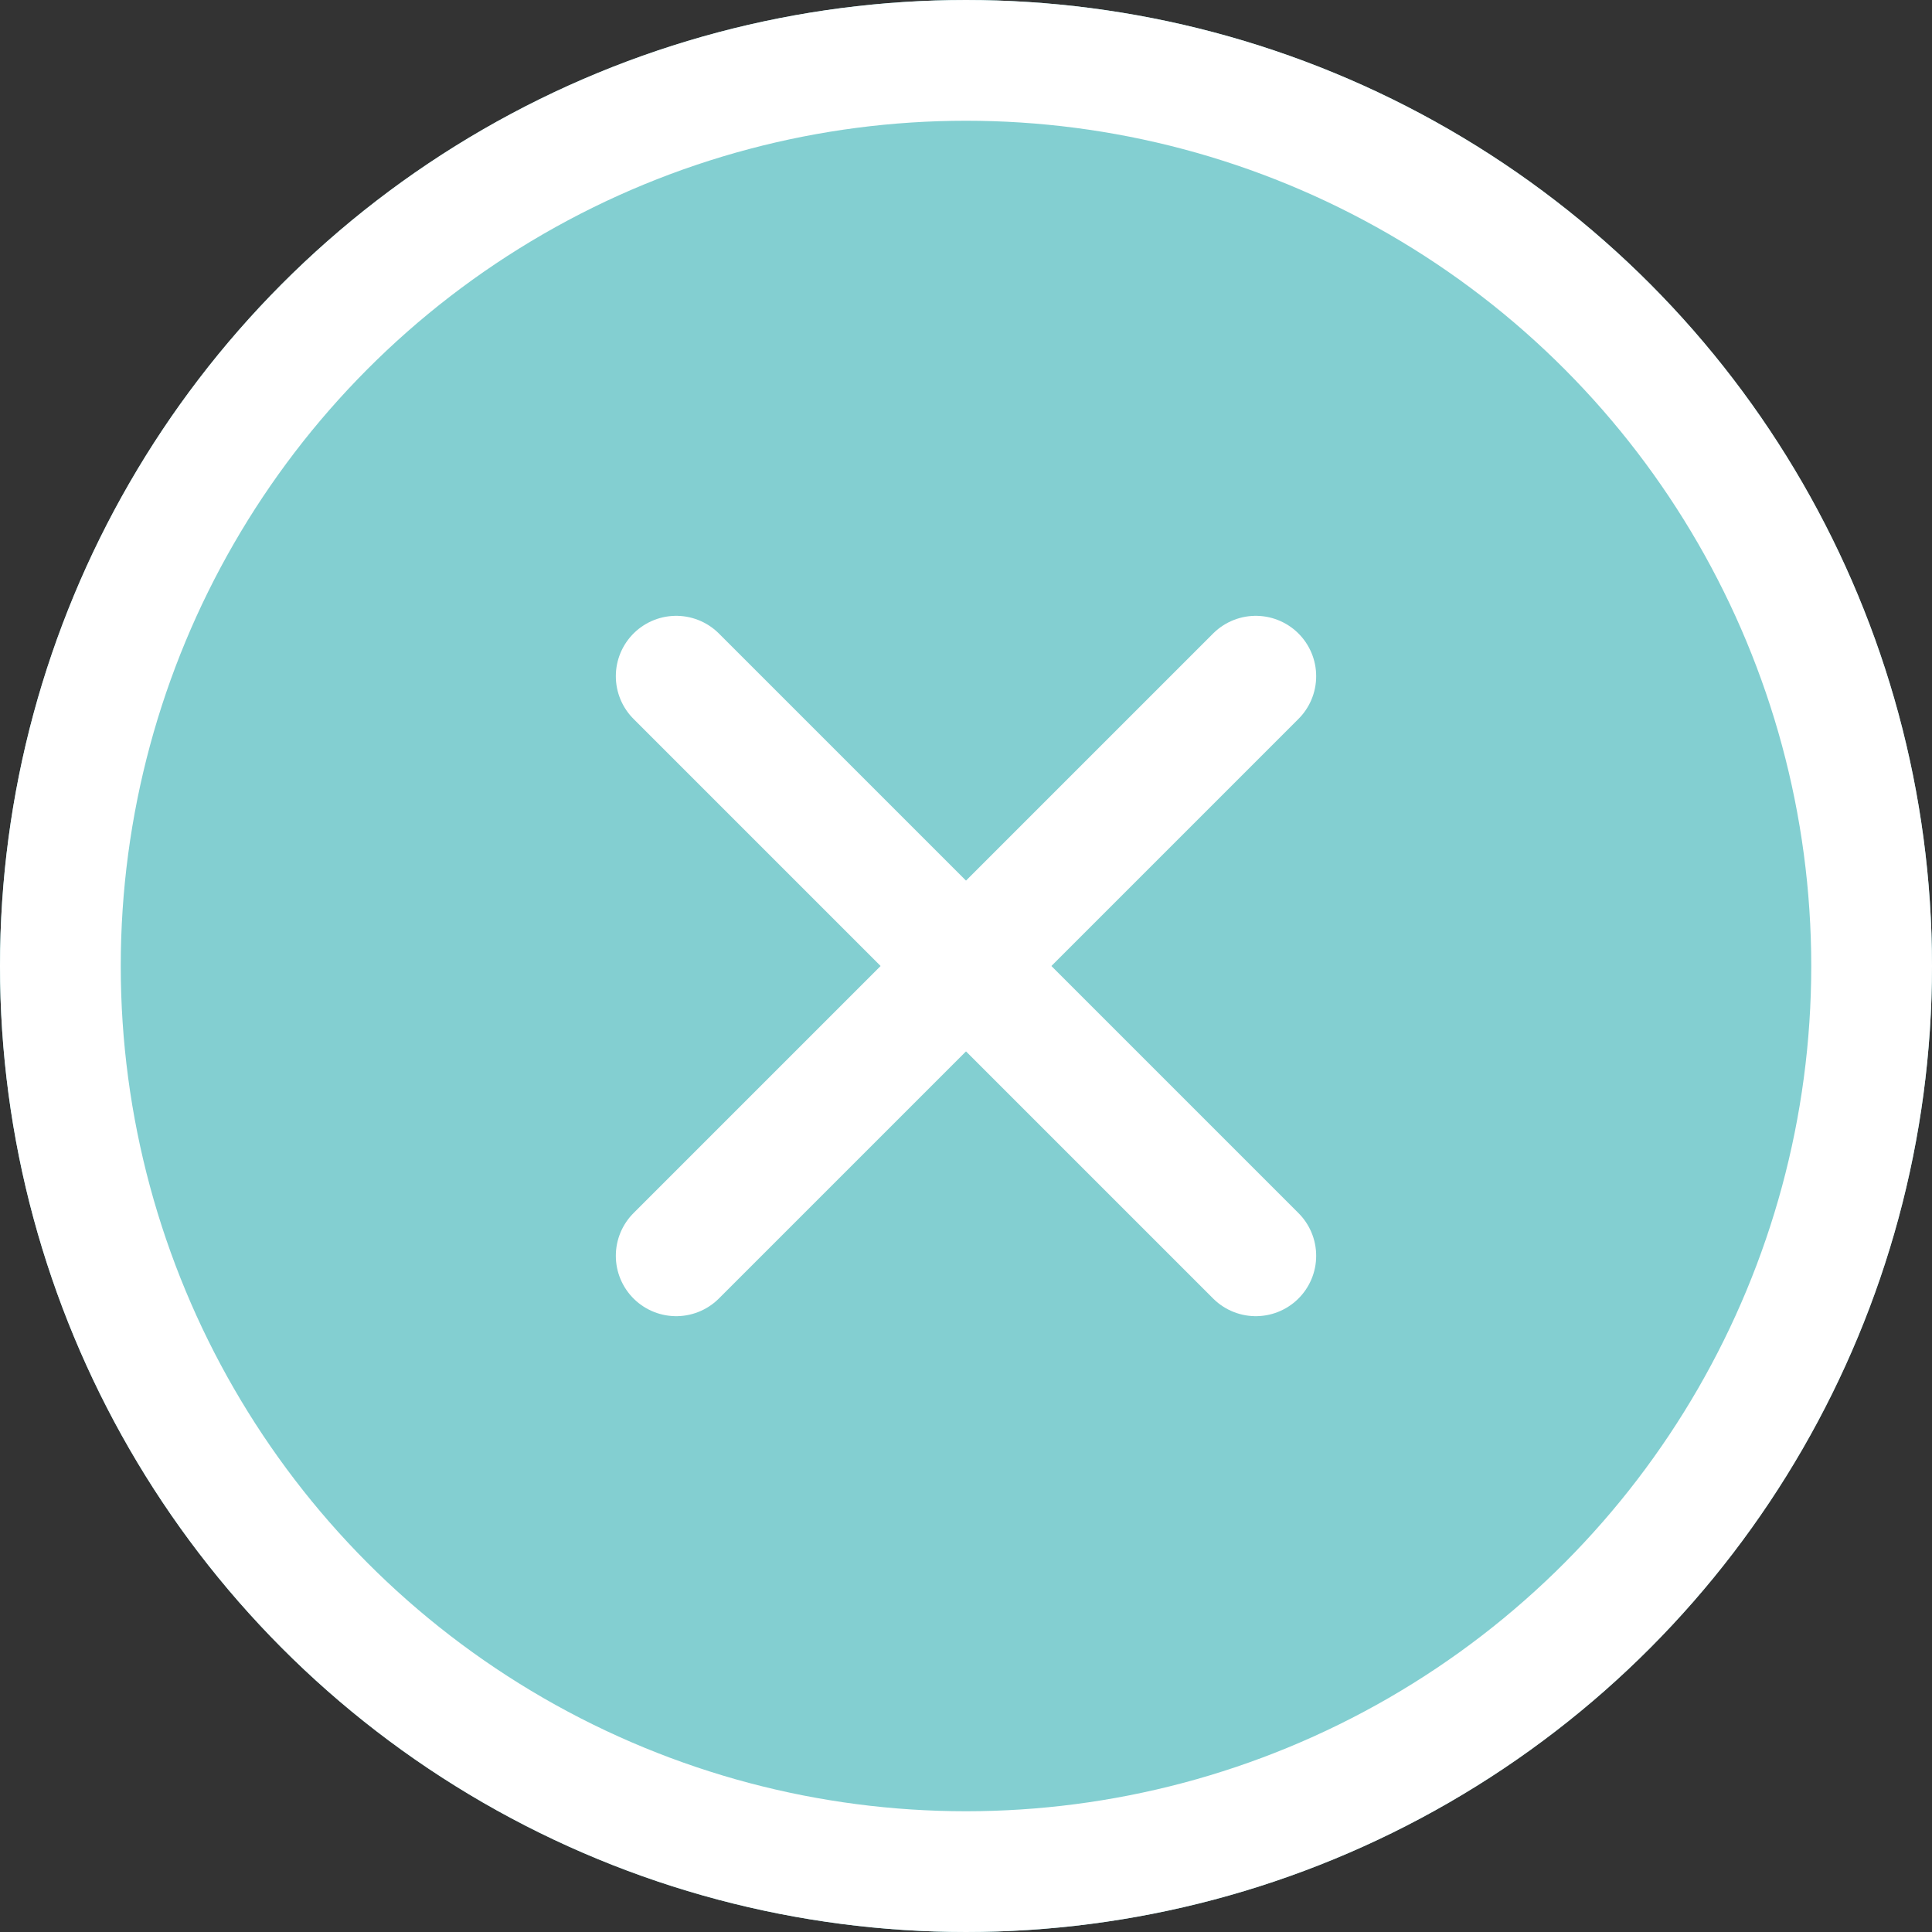
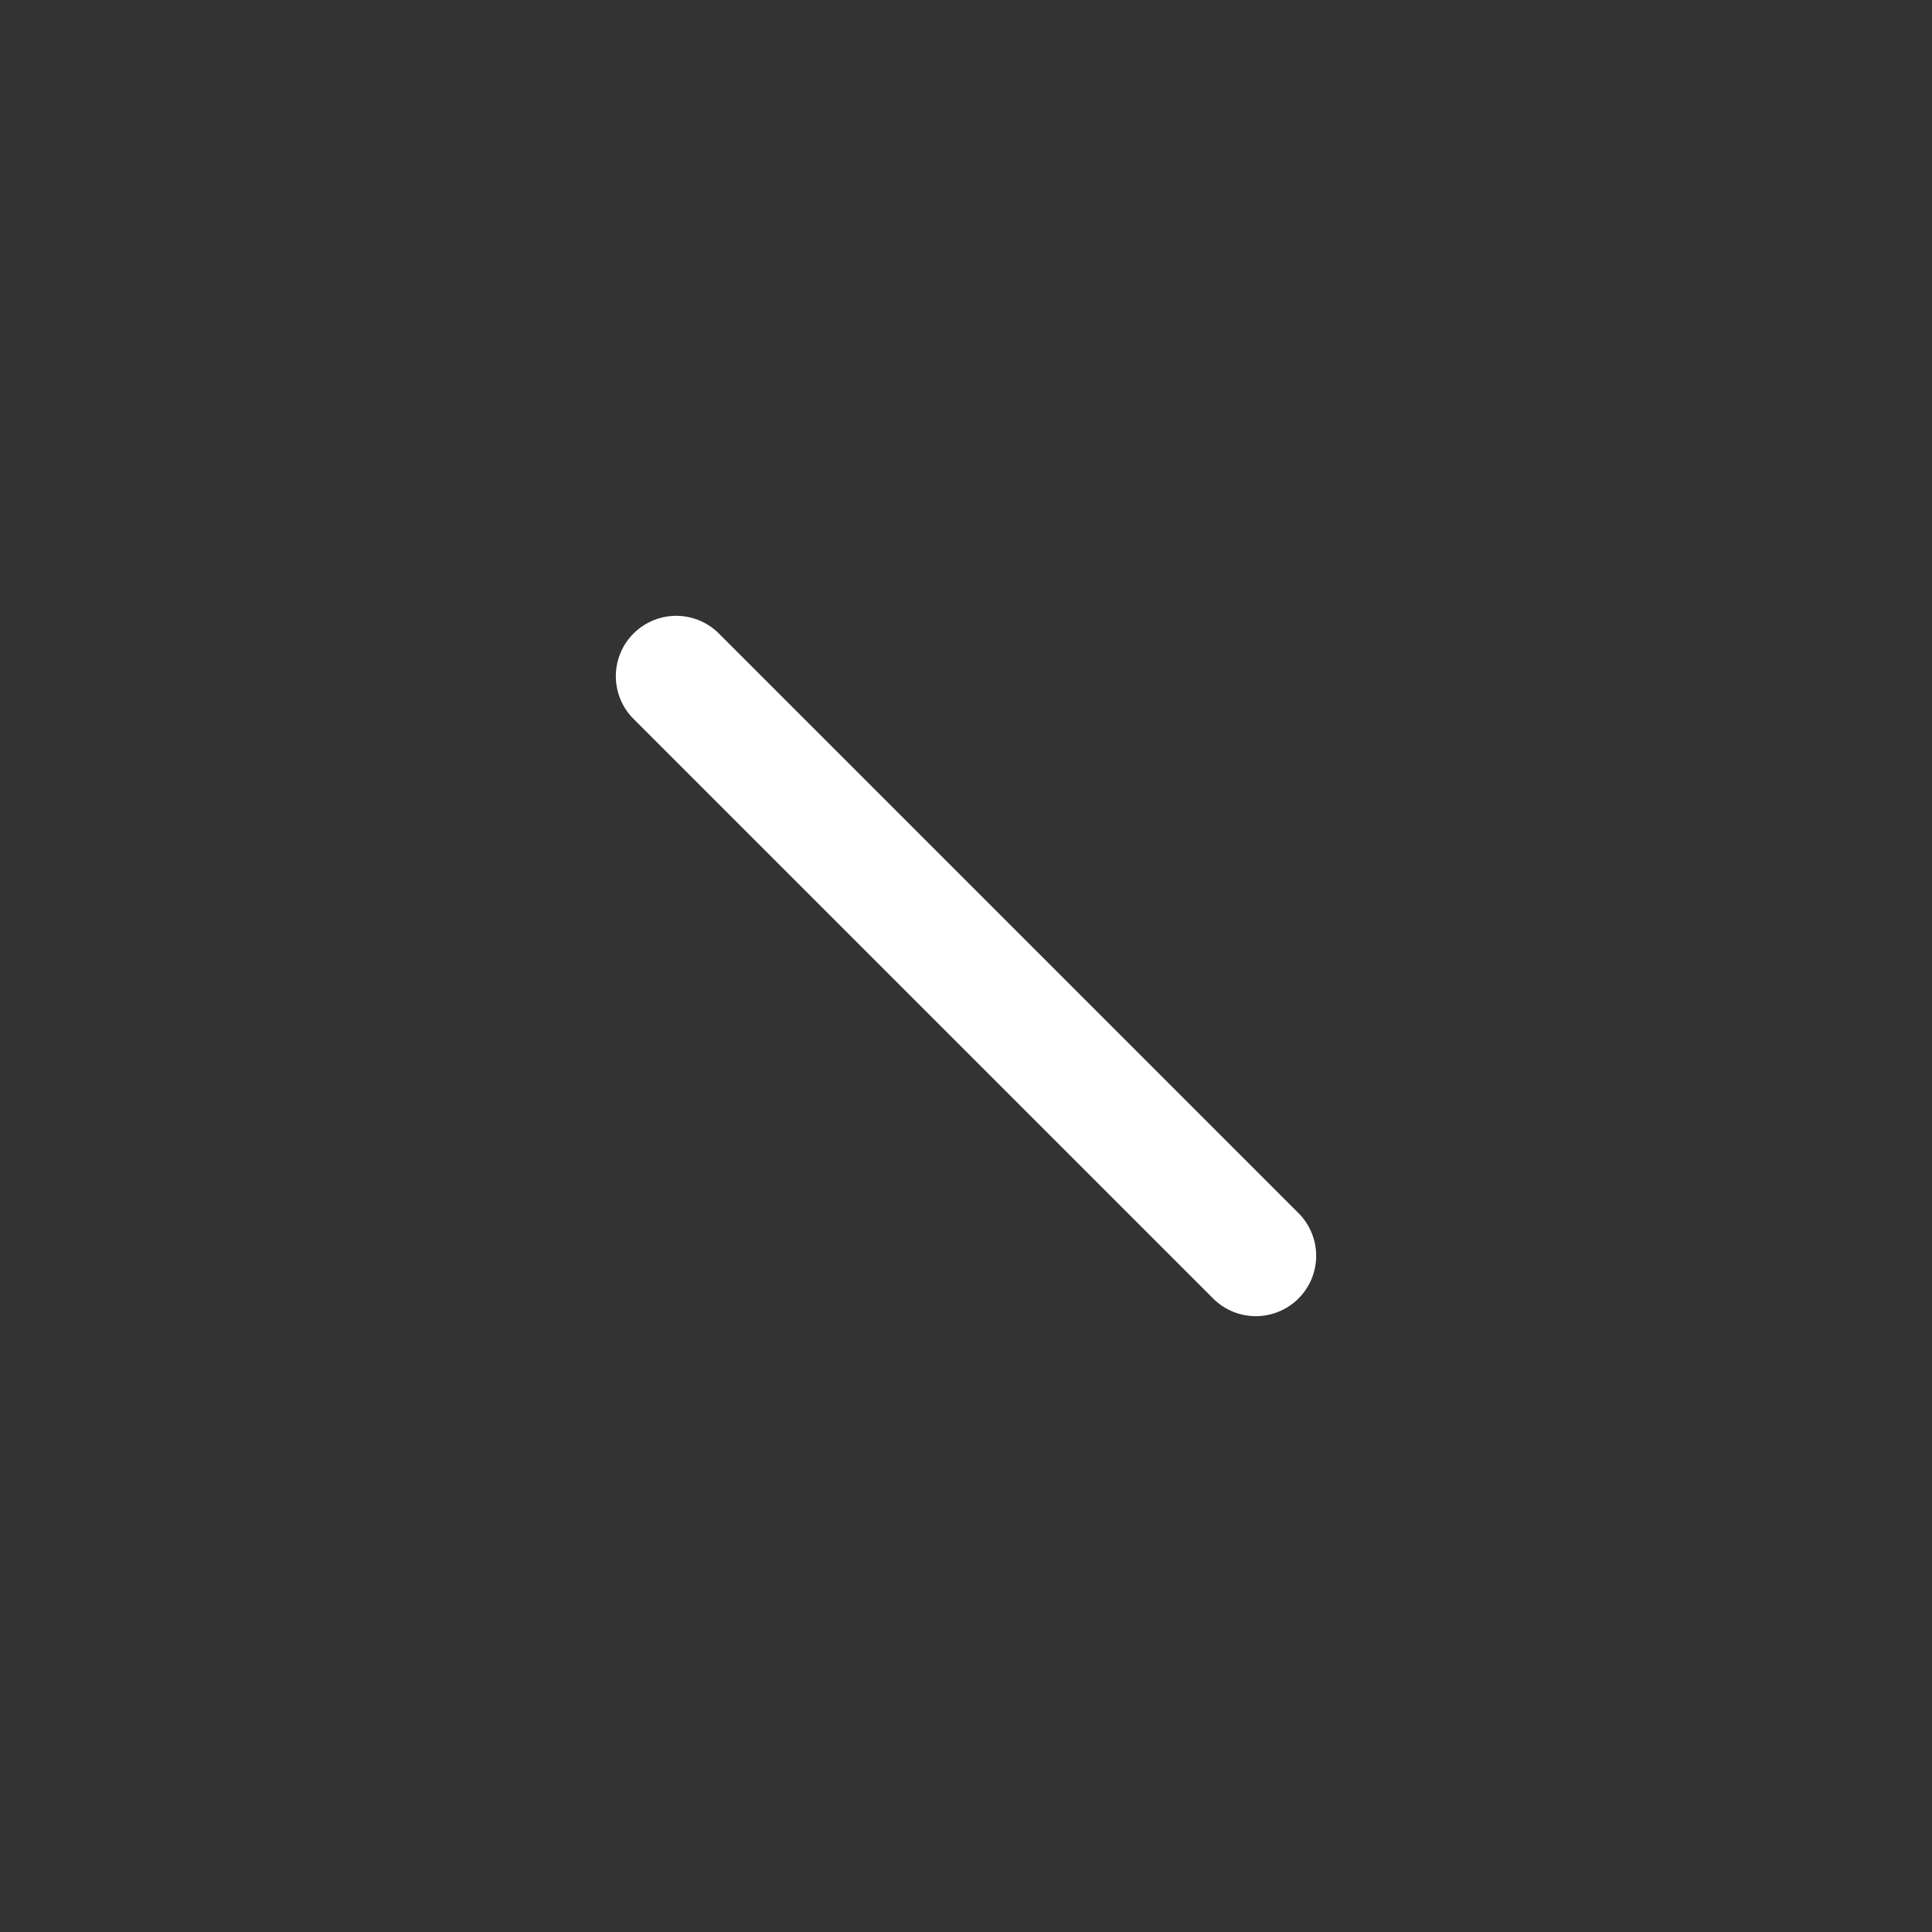
<svg xmlns="http://www.w3.org/2000/svg" width="80" height="80" viewBox="0 0 80 80">
  <rect x="0" y="0" width="80" height="80" fill="#333333" stroke="none" />
  <g id="Group_554" data-name="Group 554" transform="translate(-1193 -160)">
    <g id="Ellipse_7" data-name="Ellipse 7" transform="translate(1193 160)" fill="#83cfd1" stroke="#fff" stroke-width="5">
-       <circle cx="40" cy="40" r="40" stroke="none" />
-       <circle cx="40" cy="40" r="37.5" fill="none" />
-     </g>
+       </g>
    <line id="Line_21" data-name="Line 21" x2="24" y2="24" transform="translate(1221 188)" fill="none" stroke="#fff" stroke-linecap="round" stroke-width="5" />
-     <line id="Line_22" data-name="Line 22" x1="24" y2="24" transform="translate(1221 188)" fill="none" stroke="#fff" stroke-linecap="round" stroke-width="5" />
  </g>
</svg>